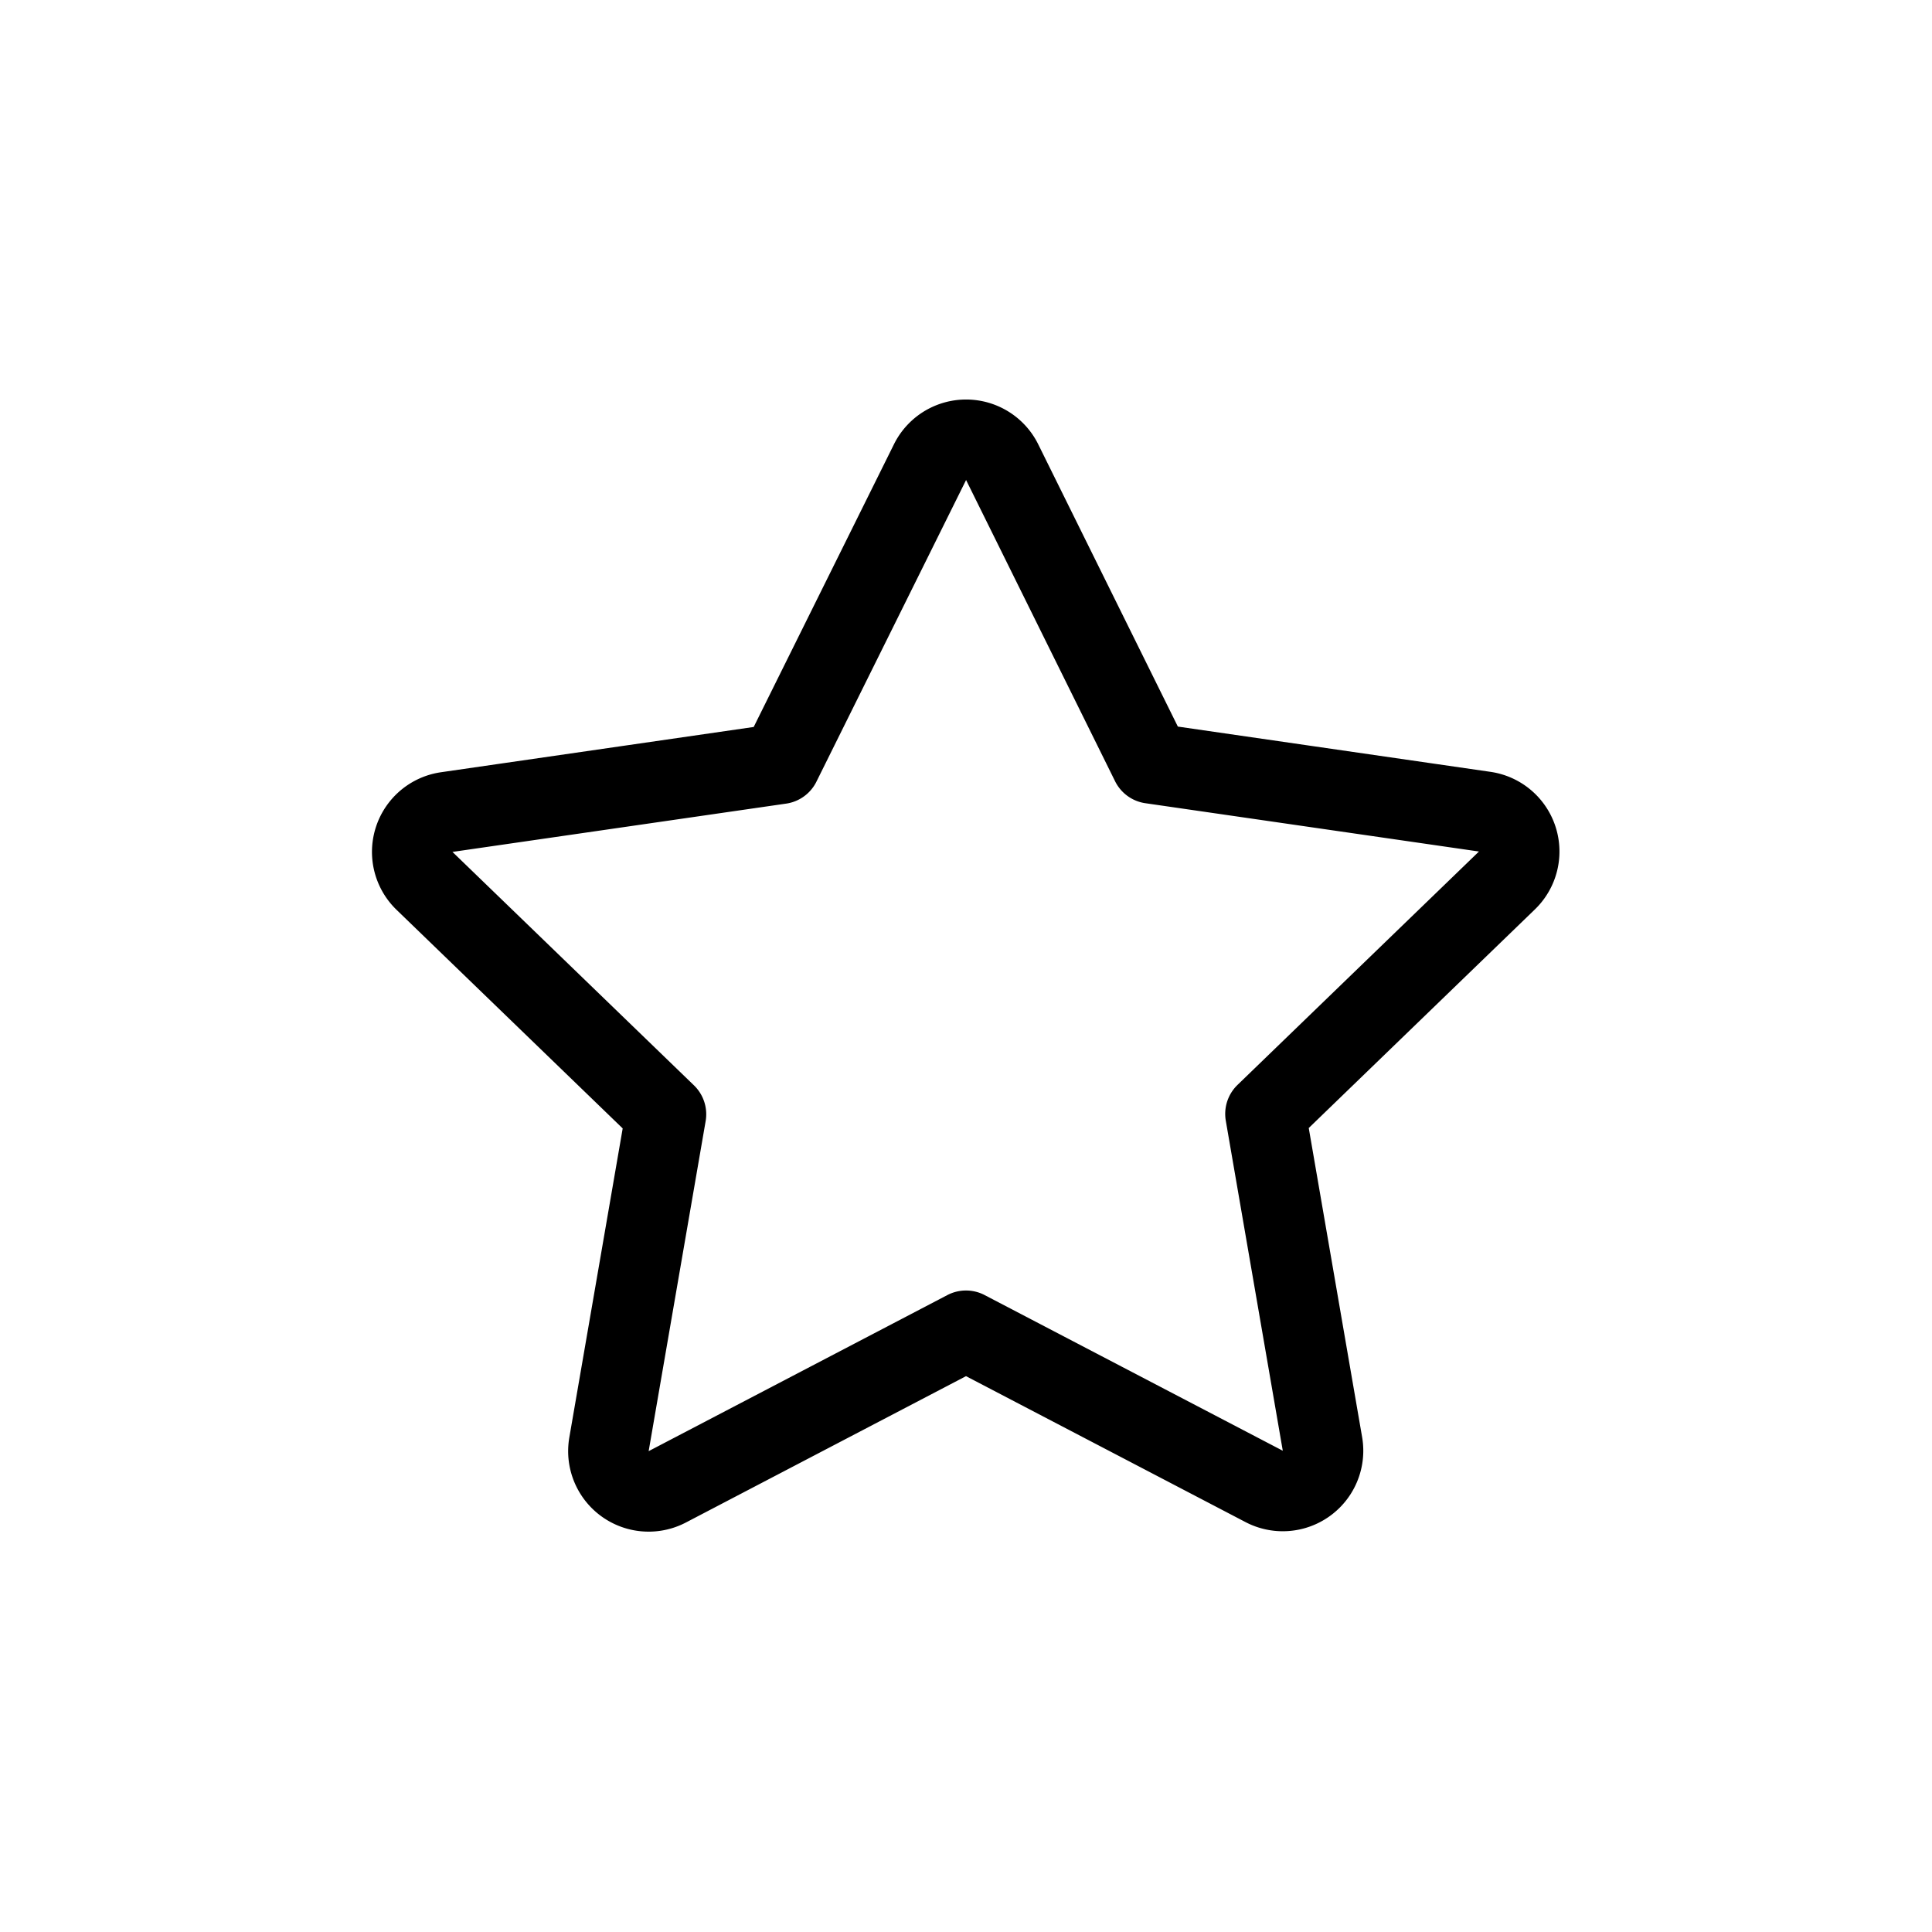
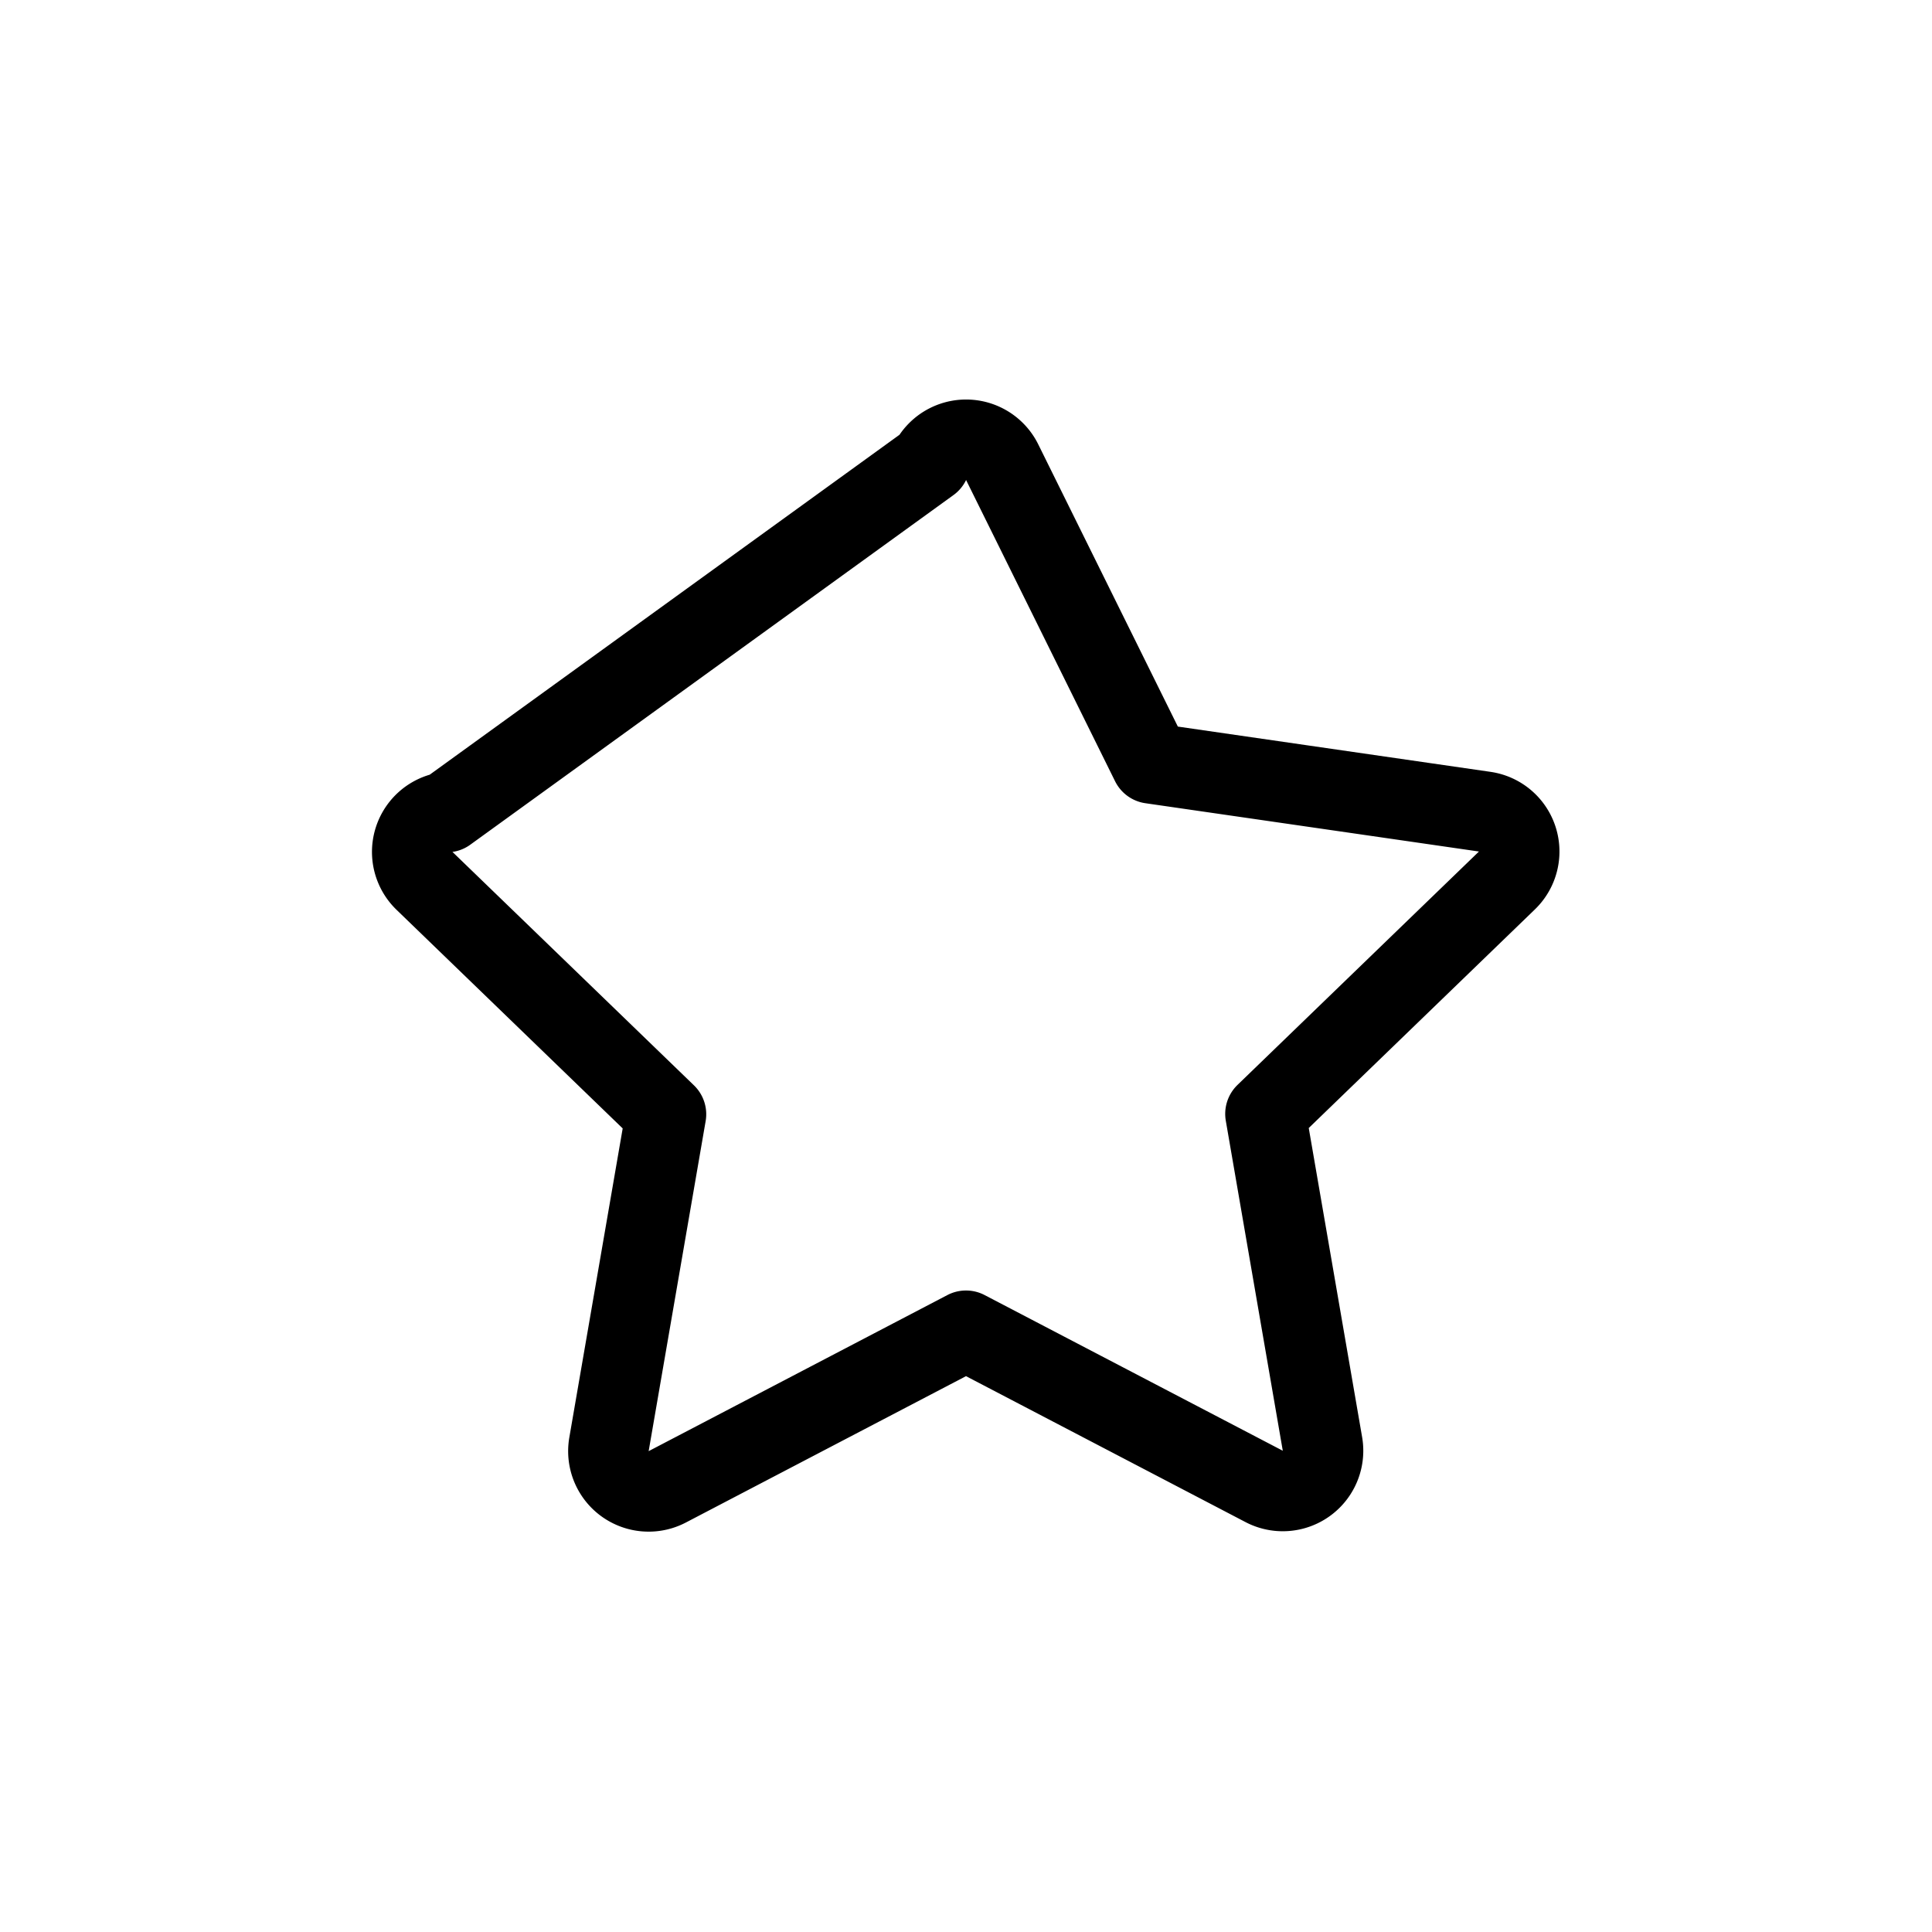
<svg xmlns="http://www.w3.org/2000/svg" viewBox="0 0 24 24">
  <g transform="matrix(1,0,0,1,0,0)">
-     <path d="M11.551,5.745a.5.5,0,0,1,.9,0L14.3,9.483l4.144.6a.5.5,0,0,1,.276.854l-3,2.9.708,4.1a.5.5,0,0,1-.724.528L12,16.531,8.289,18.47a.5.5,0,0,1-.724-.528l.708-4.1-3-2.9a.5.5,0,0,1,.276-.854l4.145-.6Z" fill="none" stroke="#000000" stroke-linecap="round" stroke-linejoin="round" />
+     <path d="M11.551,5.745a.5.5,0,0,1,.9,0L14.3,9.483l4.144.6a.5.5,0,0,1,.276.854l-3,2.9.708,4.1a.5.5,0,0,1-.724.528L12,16.531,8.289,18.47a.5.5,0,0,1-.724-.528l.708-4.1-3-2.9a.5.5,0,0,1,.276-.854Z" fill="none" stroke="#000000" stroke-linecap="round" stroke-linejoin="round" />
  </g>
</svg>